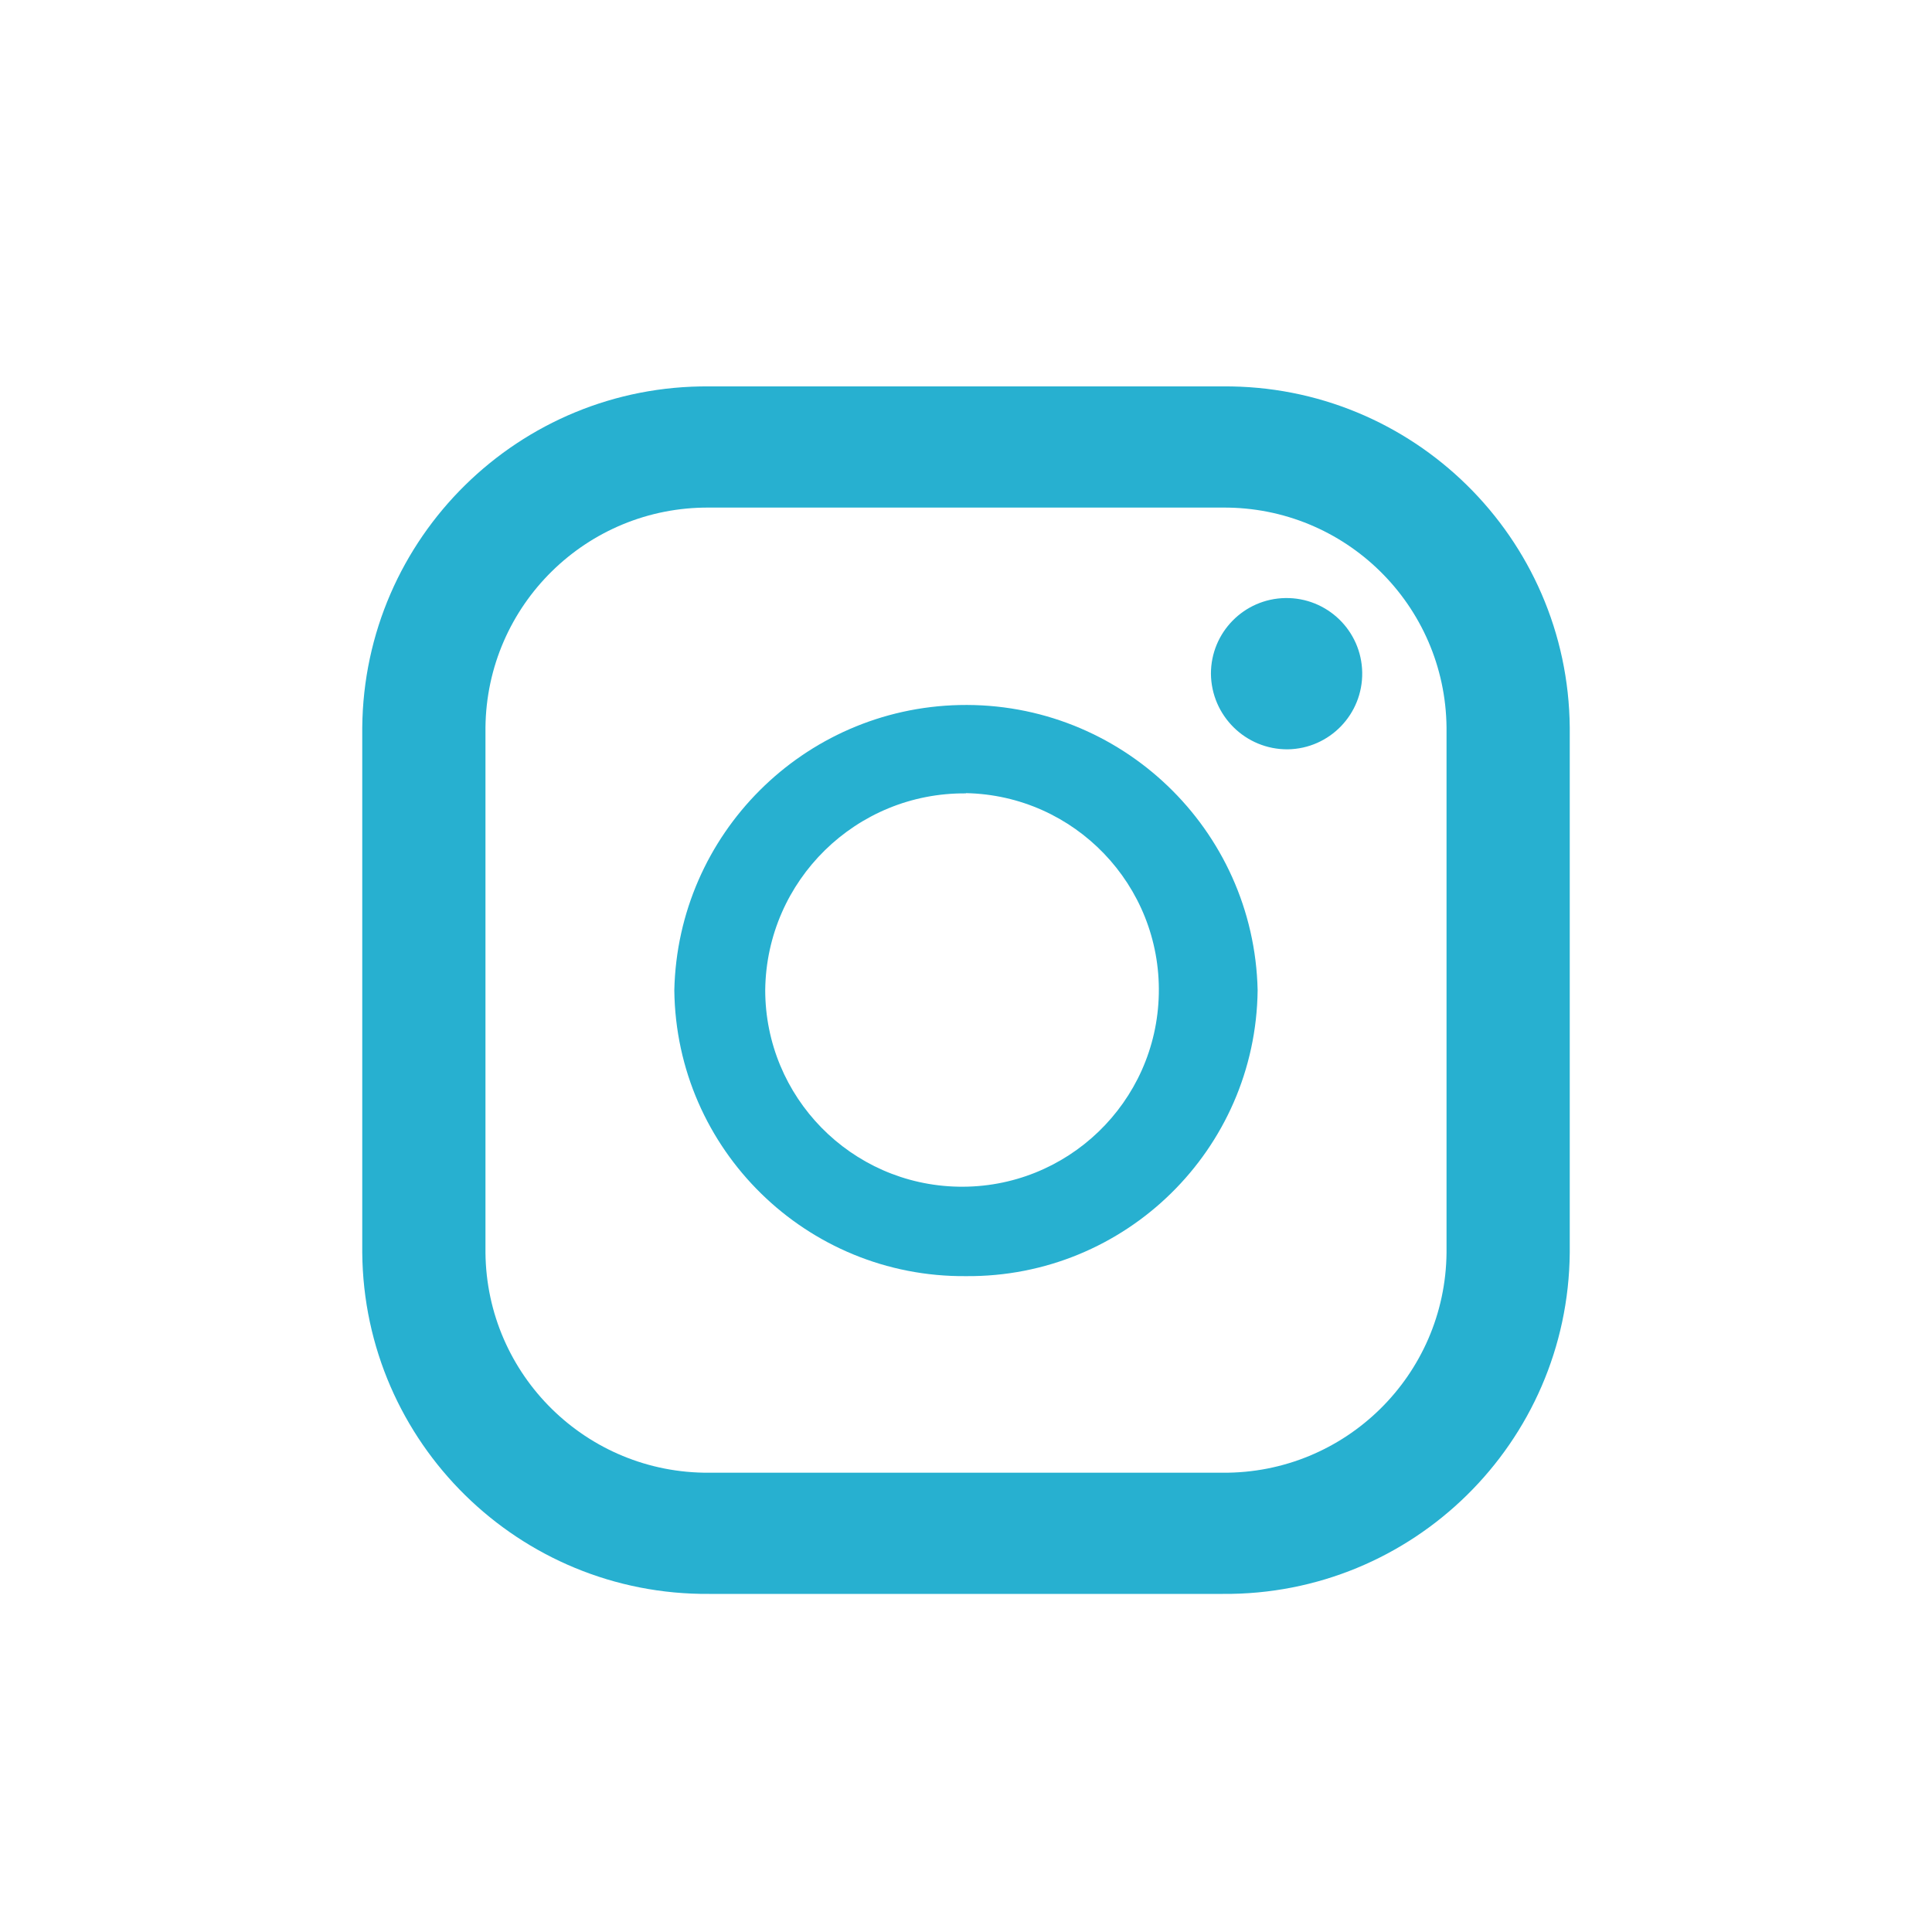
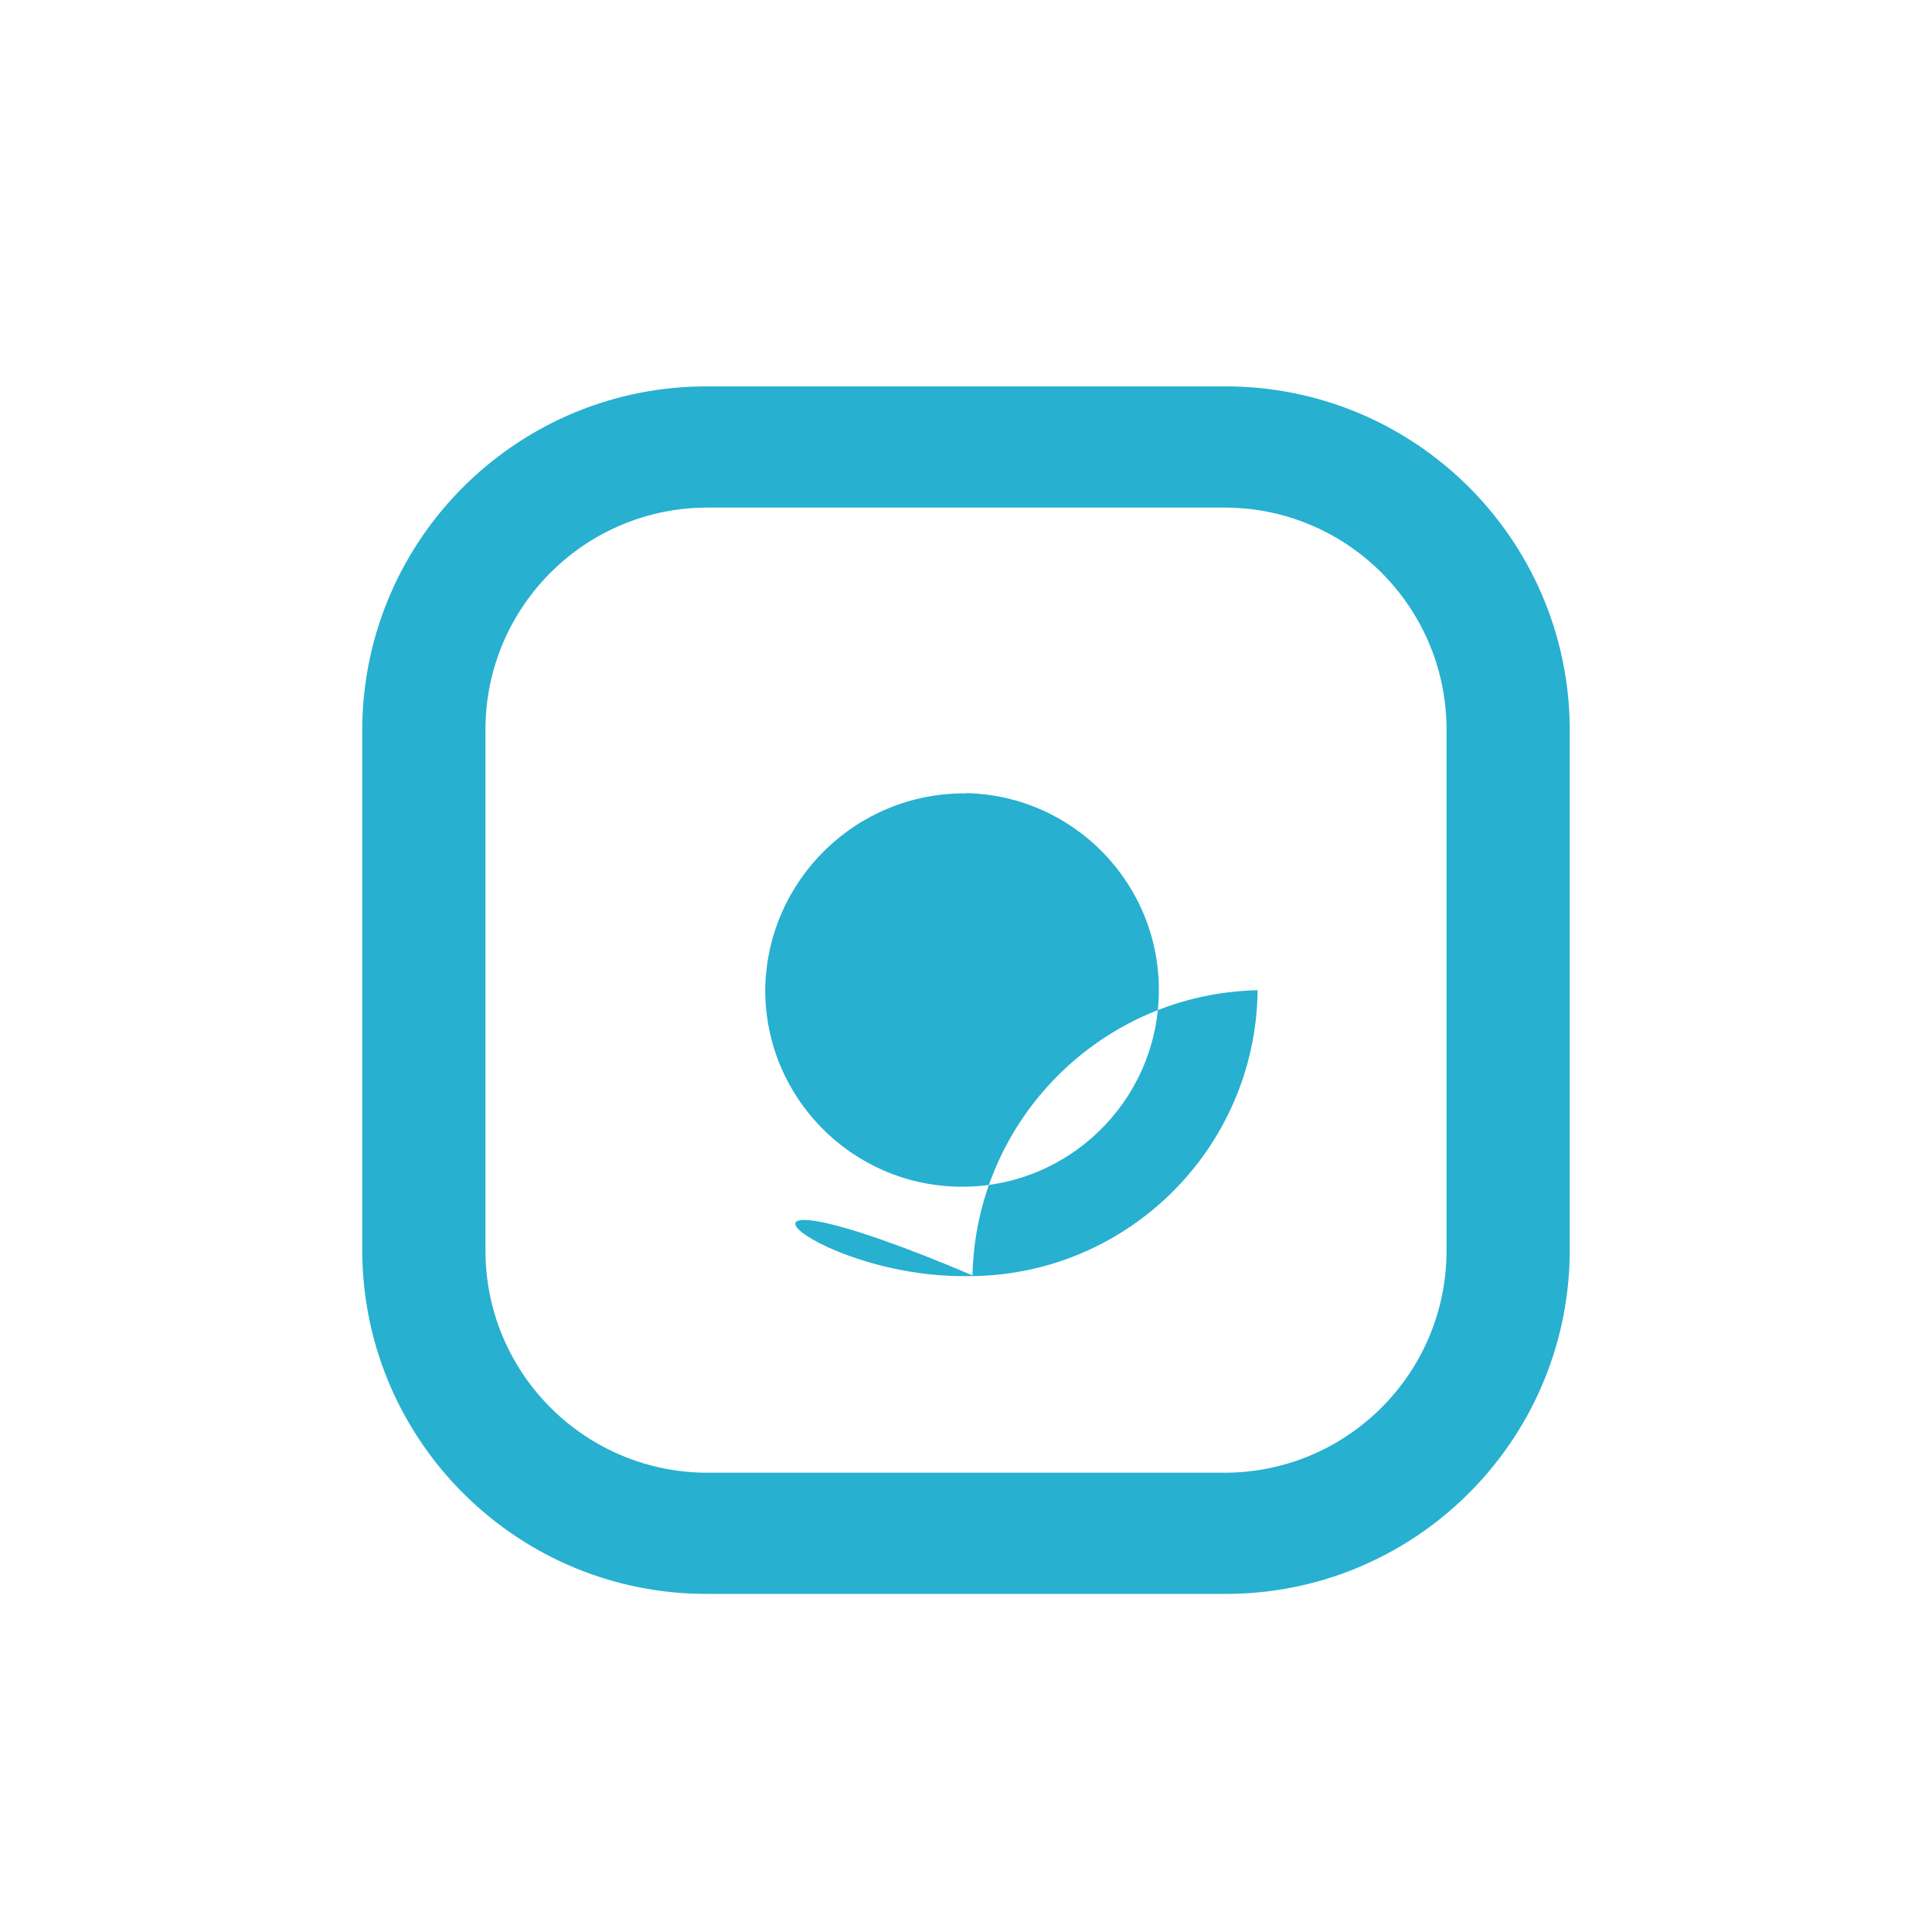
<svg xmlns="http://www.w3.org/2000/svg" version="1.1" id="レイヤー_1" x="0px" y="0px" width="40px" height="40px" viewBox="0 0 40 40" style="enable-background:new 0 0 40 40;" xml:space="preserve">
  <style type="text/css">
	.st0{fill:#27B0D0;}
</style>
  <g id="icon_instagram">
    <g id="グループ_1376" transform="translate(-62 -346)">
      <path id="パス_1718" class="st0" d="M87.315,354h-10.63c-3.935-0.033-7.151,3.13-7.185,7.065v10.87    c0.034,3.935,3.25,7.097,7.185,7.065h10.63c3.935,0.033,7.151-3.13,7.185-7.065v-10.87C94.467,357.13,91.25,353.967,87.315,354    C87.315,354,87.315,354,87.315,354 M72.051,361.065c0.024-2.537,2.097-4.575,4.634-4.556h10.63    c2.537-0.019,4.61,2.019,4.634,4.556v10.87c-0.024,2.537-2.097,4.575-4.634,4.556h-10.63c-2.537,0.019-4.61-2.019-4.634-4.556    V361.065z" />
-       <path id="パス_1719" class="st0" d="M81.999,372.421c3.301,0.028,6.002-2.62,6.039-5.92c-0.074-3.335-2.838-5.978-6.173-5.904    c-3.23,0.072-5.832,2.674-5.904,5.904C75.998,369.801,78.699,372.449,81.999,372.421 M81.999,362.421    c2.25,0.045,4.038,1.905,3.993,4.155c-0.045,2.25-1.905,4.038-4.155,3.993c-2.218-0.044-3.994-1.855-3.994-4.073    c0.027-2.27,1.886-4.09,4.156-4.07" />
-       <path id="パス_1720" class="st0" d="M88.663,361.514c0.865-0.014,1.554-0.727,1.54-1.592c-0.014-0.865-0.727-1.554-1.592-1.54    c-0.855,0.014-1.54,0.711-1.54,1.566C87.079,360.82,87.791,361.521,88.663,361.514" />
+       <path id="パス_1719" class="st0" d="M81.999,372.421c3.301,0.028,6.002-2.62,6.039-5.92c-3.23,0.072-5.832,2.674-5.904,5.904C75.998,369.801,78.699,372.449,81.999,372.421 M81.999,362.421    c2.25,0.045,4.038,1.905,3.993,4.155c-0.045,2.25-1.905,4.038-4.155,3.993c-2.218-0.044-3.994-1.855-3.994-4.073    c0.027-2.27,1.886-4.09,4.156-4.07" />
    </g>
  </g>
</svg>